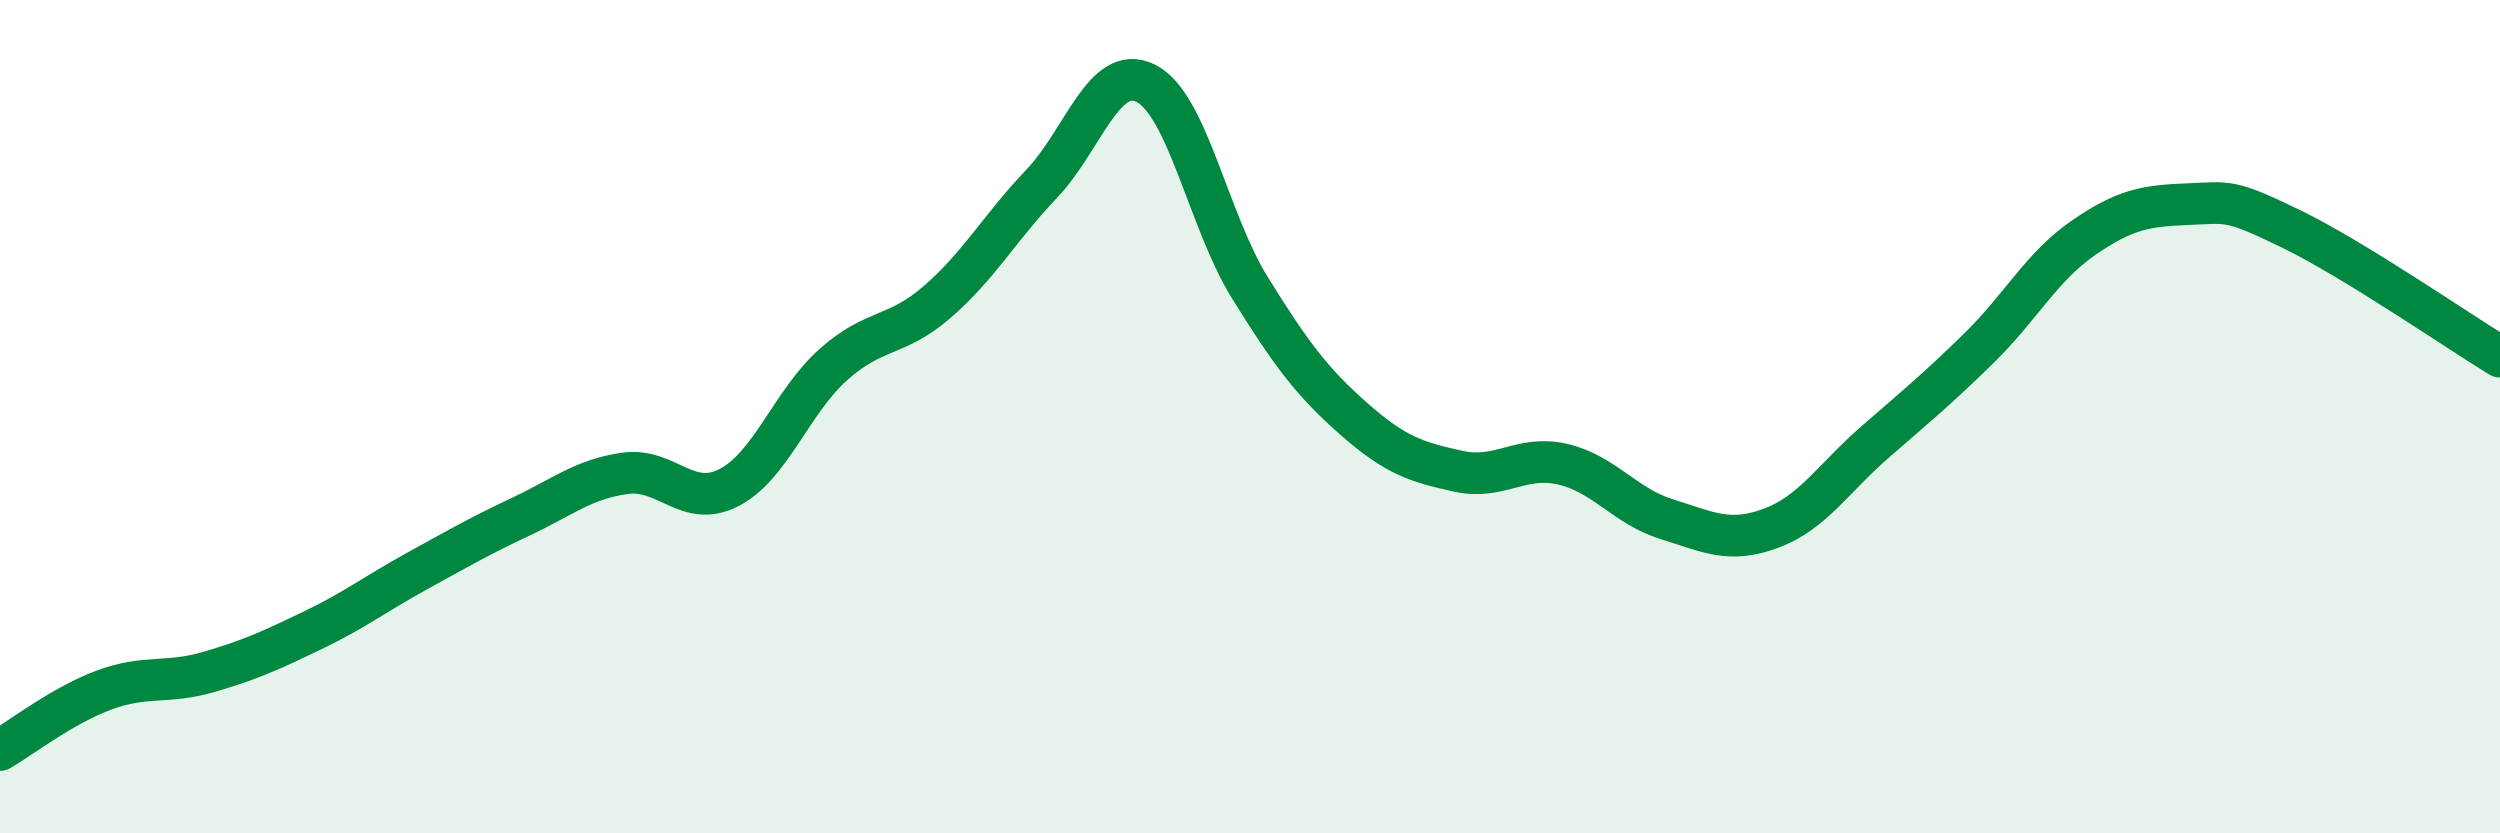
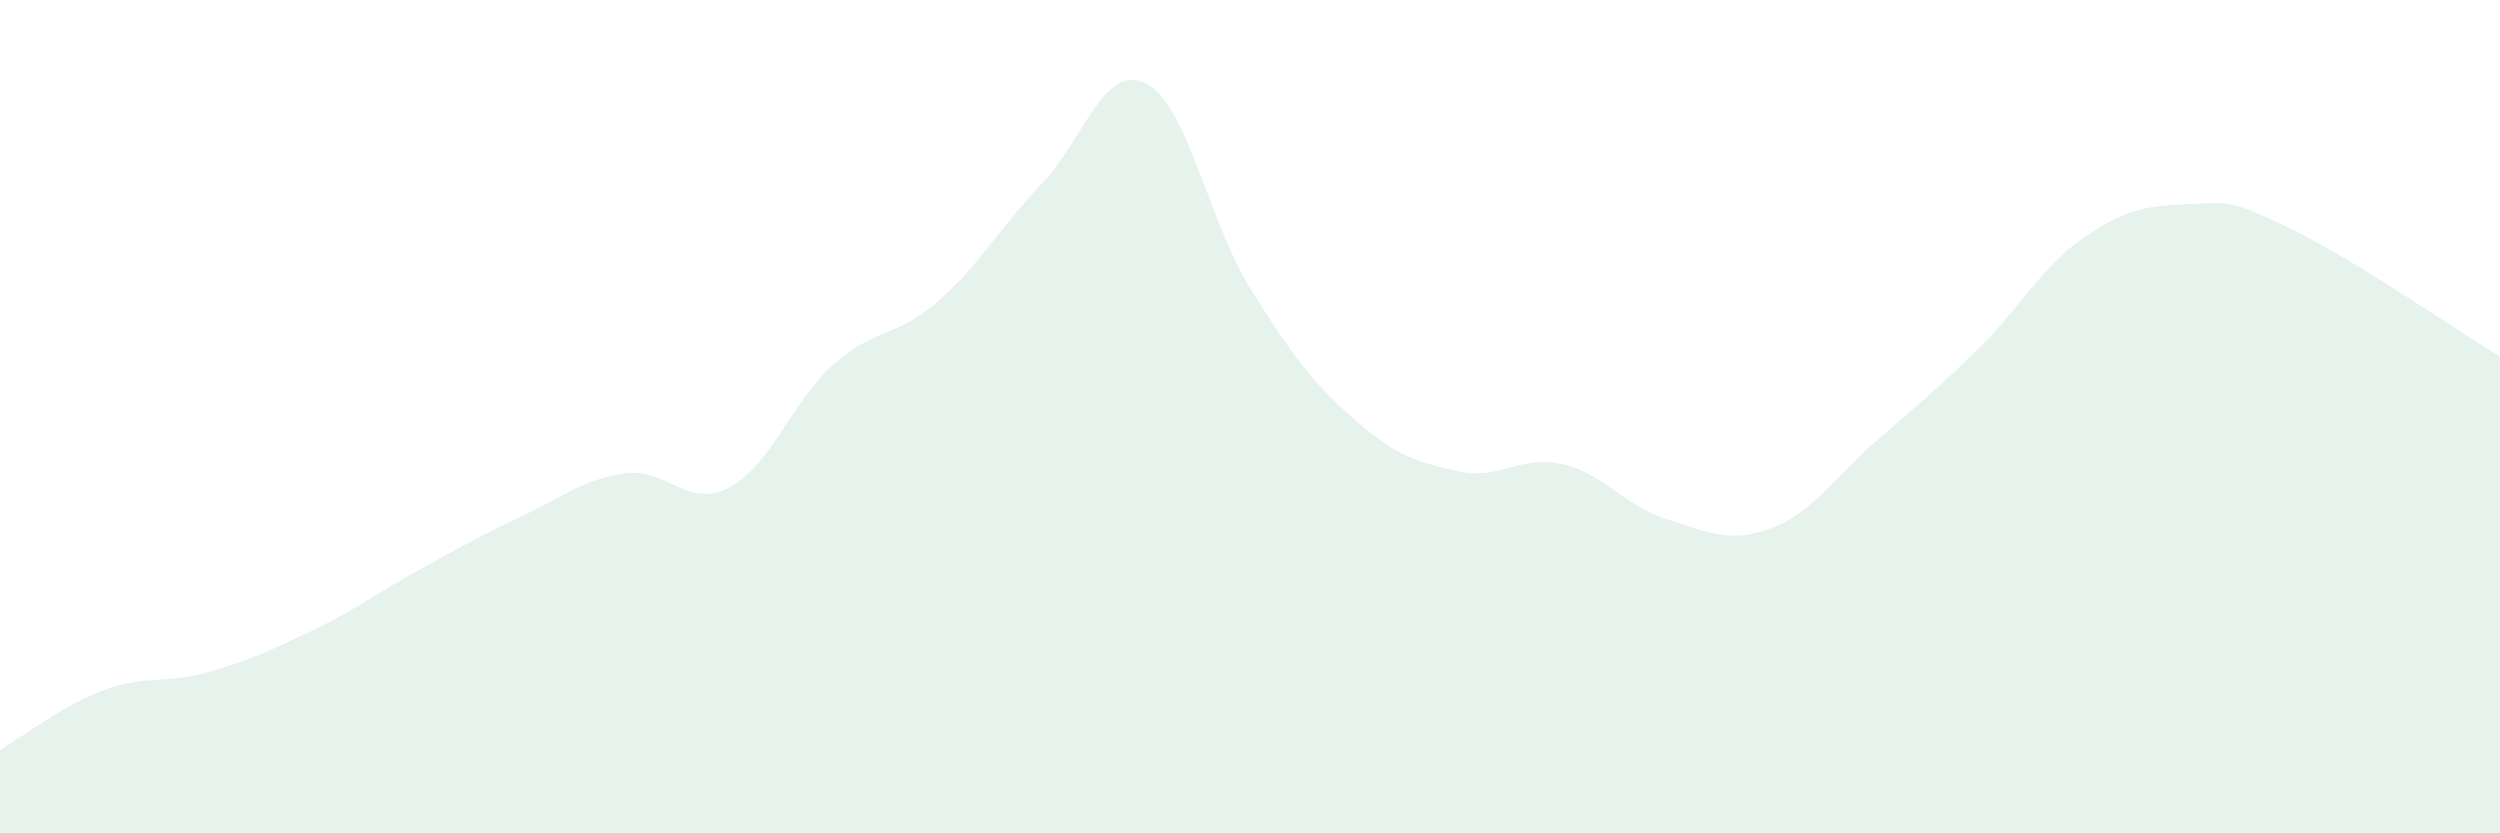
<svg xmlns="http://www.w3.org/2000/svg" width="60" height="20" viewBox="0 0 60 20">
  <path d="M 0,18 C 0.5,17.71 1.5,16.93 2.5,16.56 C 3.5,16.19 4,16.42 5,16.13 C 6,15.84 6.5,15.61 7.5,15.13 C 8.5,14.65 9,14.26 10,13.71 C 11,13.16 11.5,12.87 12.5,12.4 C 13.5,11.93 14,11.5 15,11.36 C 16,11.22 16.5,12.22 17.5,11.7 C 18.5,11.18 19,9.64 20,8.75 C 21,7.86 21.5,8.11 22.5,7.24 C 23.5,6.37 24,5.46 25,4.41 C 26,3.36 26.5,1.5 27.5,2 C 28.5,2.5 29,5.3 30,6.91 C 31,8.52 31.5,9.18 32.5,10.06 C 33.5,10.94 34,11.09 35,11.31 C 36,11.53 36.5,10.91 37.5,11.14 C 38.5,11.37 39,12.15 40,12.46 C 41,12.77 41.5,13.05 42.5,12.68 C 43.5,12.31 44,11.48 45,10.61 C 46,9.74 46.5,9.33 47.5,8.35 C 48.5,7.37 49,6.4 50,5.71 C 51,5.02 51.5,4.94 52.5,4.9 C 53.5,4.86 53.5,4.77 55,5.5 C 56.5,6.23 59,7.95 60,8.56L60 20L0 20Z" fill="#008740" opacity="0.1" stroke-linecap="round" stroke-linejoin="round" />
-   <path d="M 0,18 C 0.5,17.71 1.5,16.93 2.5,16.56 C 3.5,16.19 4,16.42 5,16.13 C 6,15.84 6.5,15.61 7.5,15.13 C 8.5,14.65 9,14.26 10,13.71 C 11,13.16 11.5,12.87 12.5,12.4 C 13.5,11.93 14,11.5 15,11.36 C 16,11.22 16.5,12.22 17.5,11.7 C 18.5,11.18 19,9.64 20,8.75 C 21,7.86 21.5,8.11 22.5,7.24 C 23.5,6.37 24,5.46 25,4.41 C 26,3.36 26.5,1.5 27.5,2 C 28.5,2.5 29,5.3 30,6.91 C 31,8.52 31.5,9.18 32.5,10.06 C 33.5,10.94 34,11.09 35,11.31 C 36,11.53 36.5,10.91 37.5,11.14 C 38.5,11.37 39,12.15 40,12.46 C 41,12.77 41.5,13.05 42.5,12.68 C 43.5,12.31 44,11.48 45,10.61 C 46,9.74 46.5,9.33 47.5,8.35 C 48.5,7.37 49,6.4 50,5.71 C 51,5.02 51.5,4.94 52.5,4.9 C 53.5,4.86 53.5,4.77 55,5.5 C 56.5,6.23 59,7.95 60,8.56" stroke="#008740" stroke-width="1" fill="none" stroke-linecap="round" stroke-linejoin="round" />
</svg>